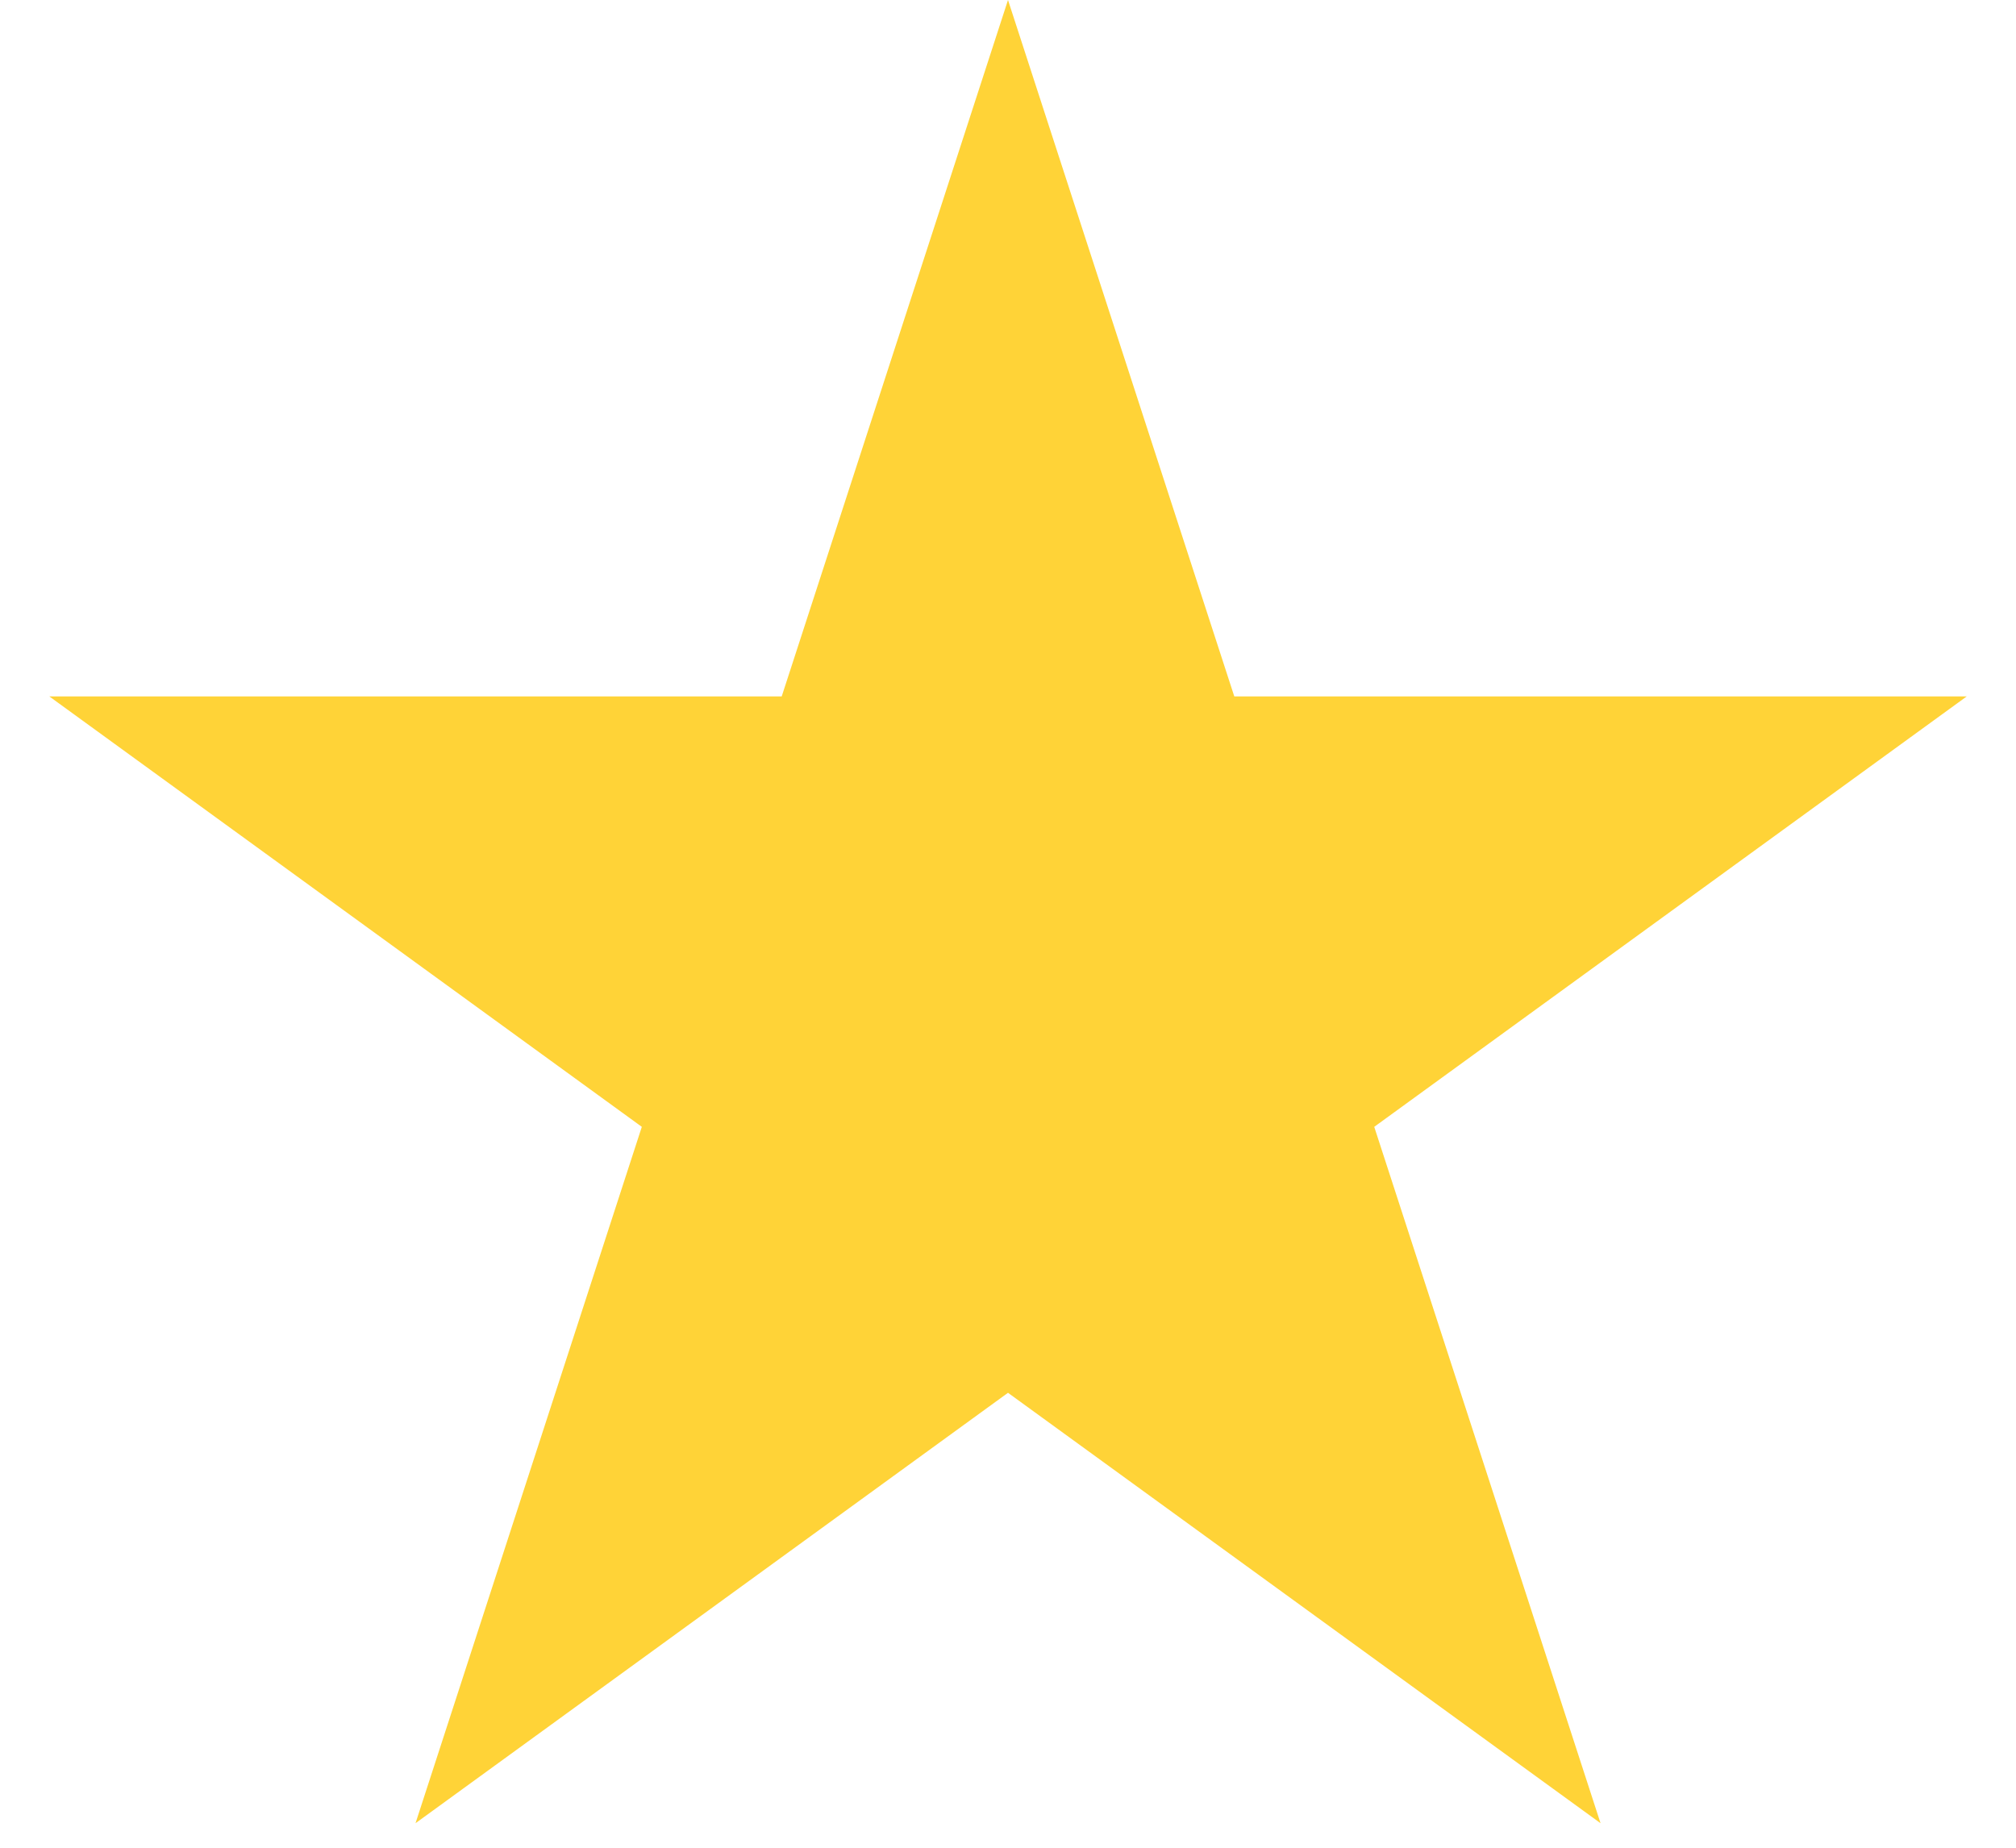
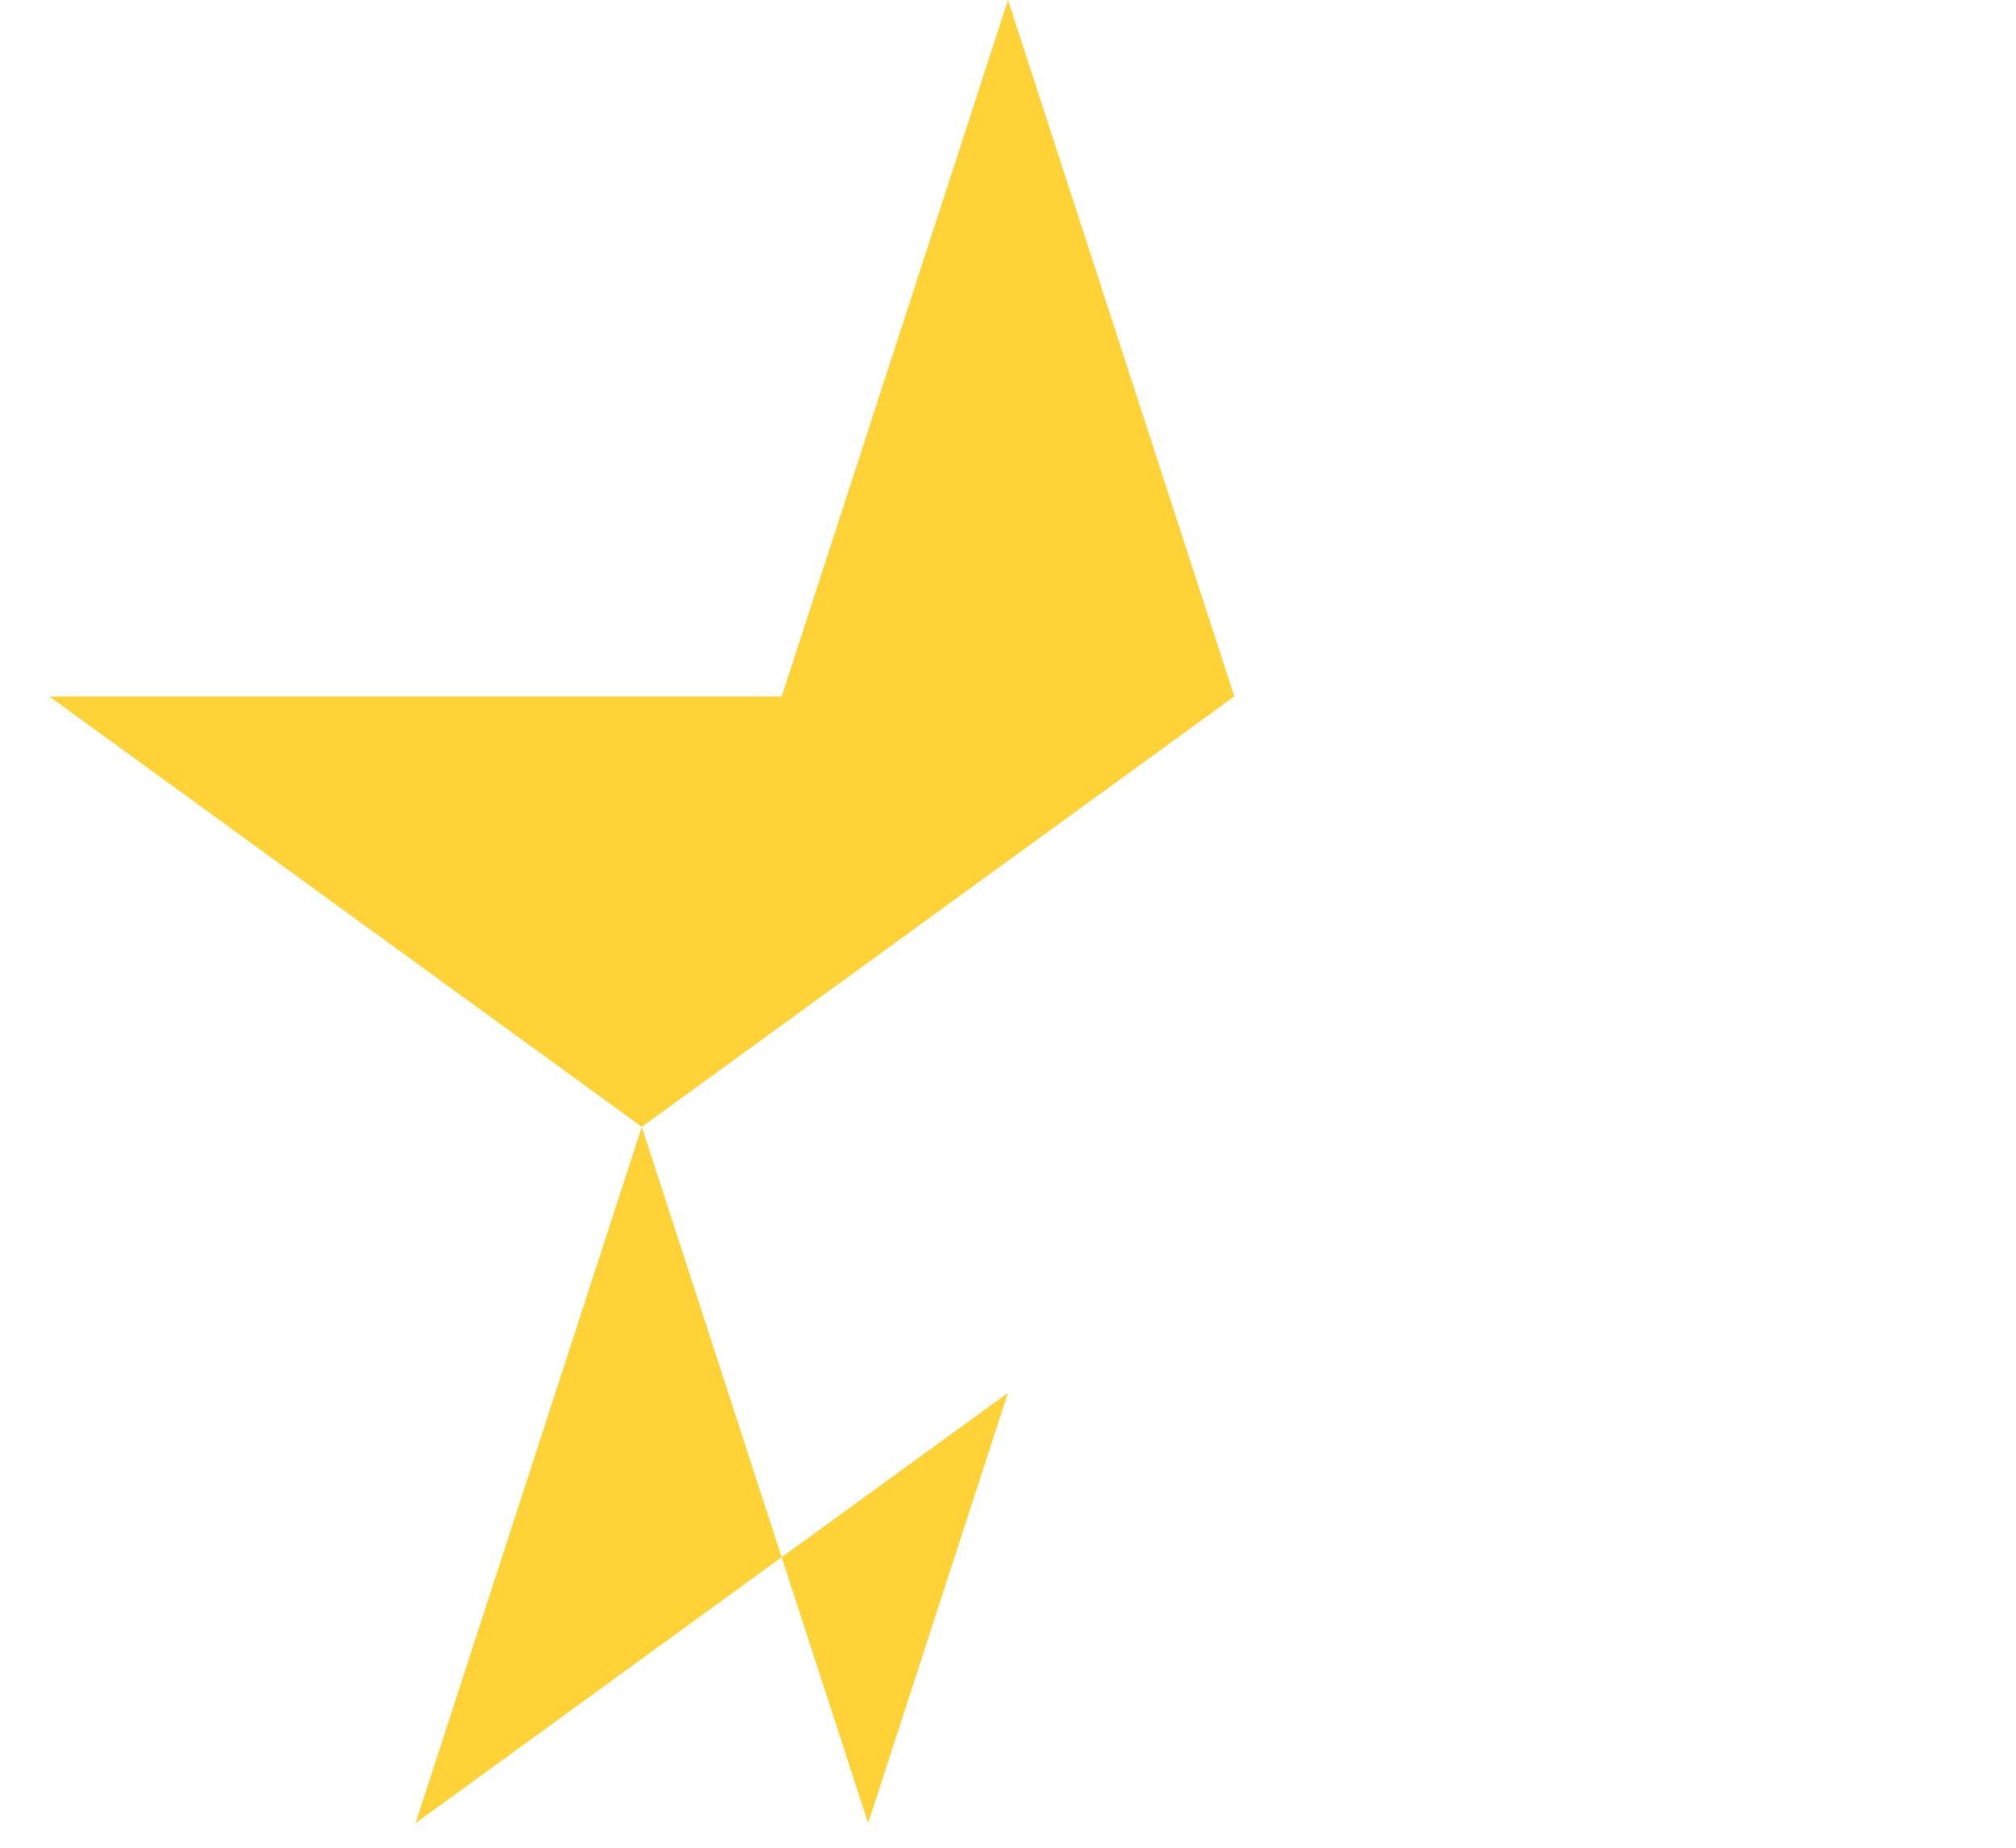
<svg xmlns="http://www.w3.org/2000/svg" width="36" height="33" viewBox="0 0 36 33" fill="none">
-   <path d="M18 0l4.041 12.438H35.12l-10.58 7.687 4.041 12.437L18 24.875 7.42 32.562l4.041-12.437-10.58-7.687h13.078L18 0z" fill="#FFD337" />
+   <path d="M18 0l4.041 12.438l-10.58 7.687 4.041 12.437L18 24.875 7.42 32.562l4.041-12.437-10.58-7.687h13.078L18 0z" fill="#FFD337" />
</svg>